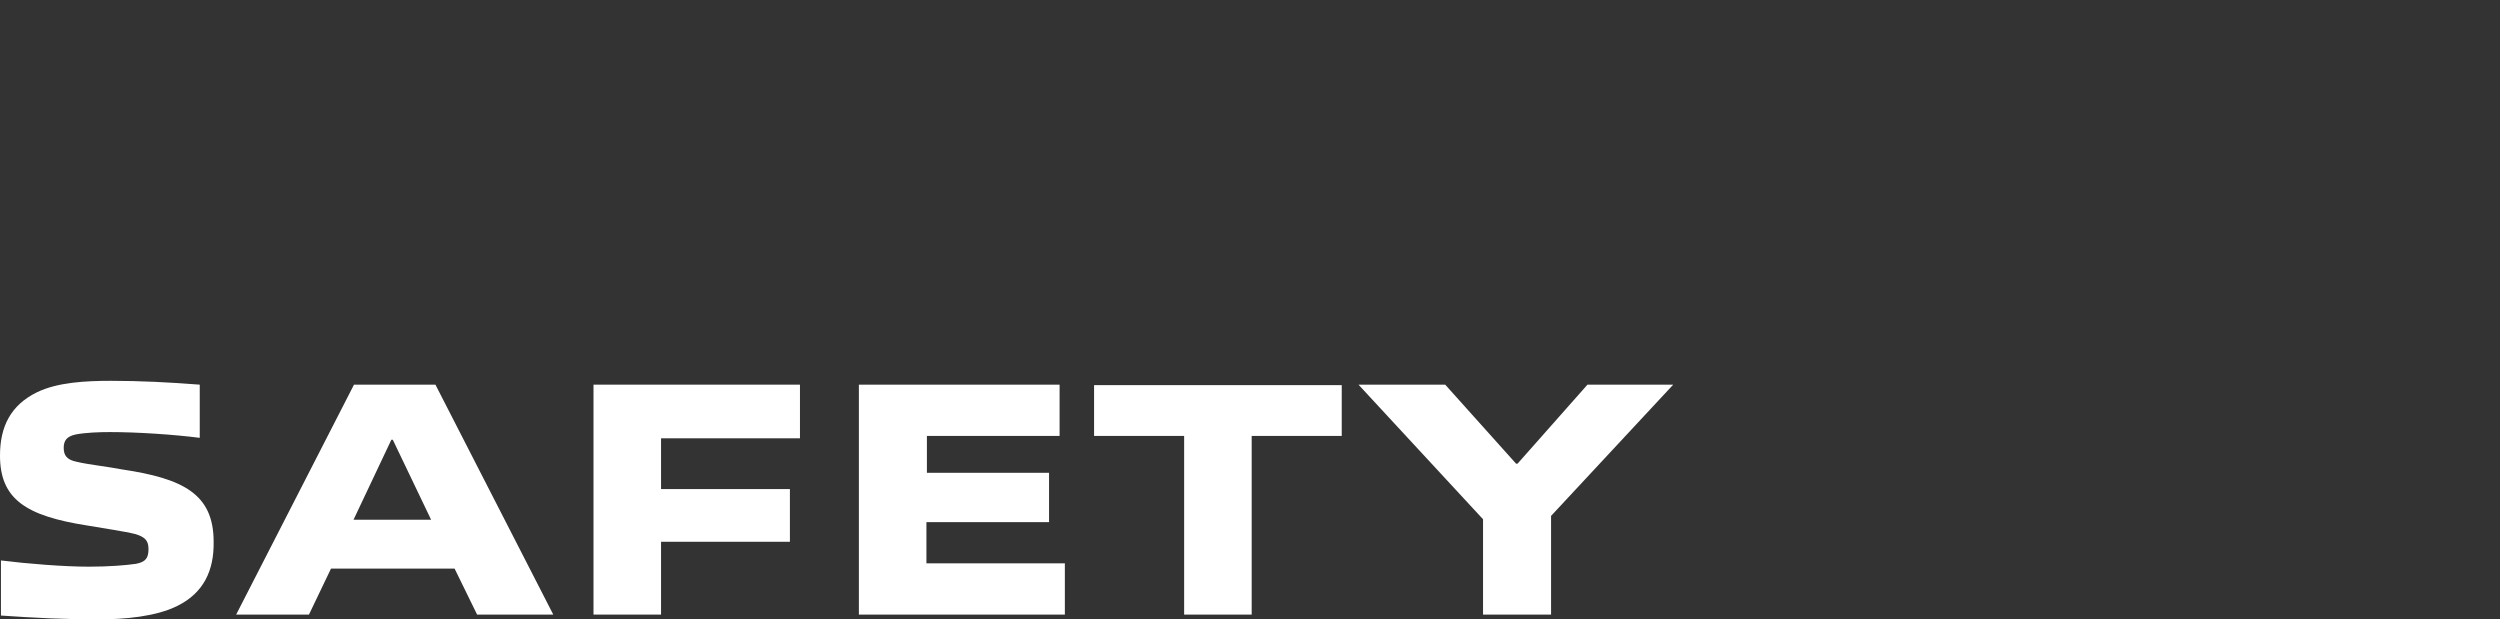
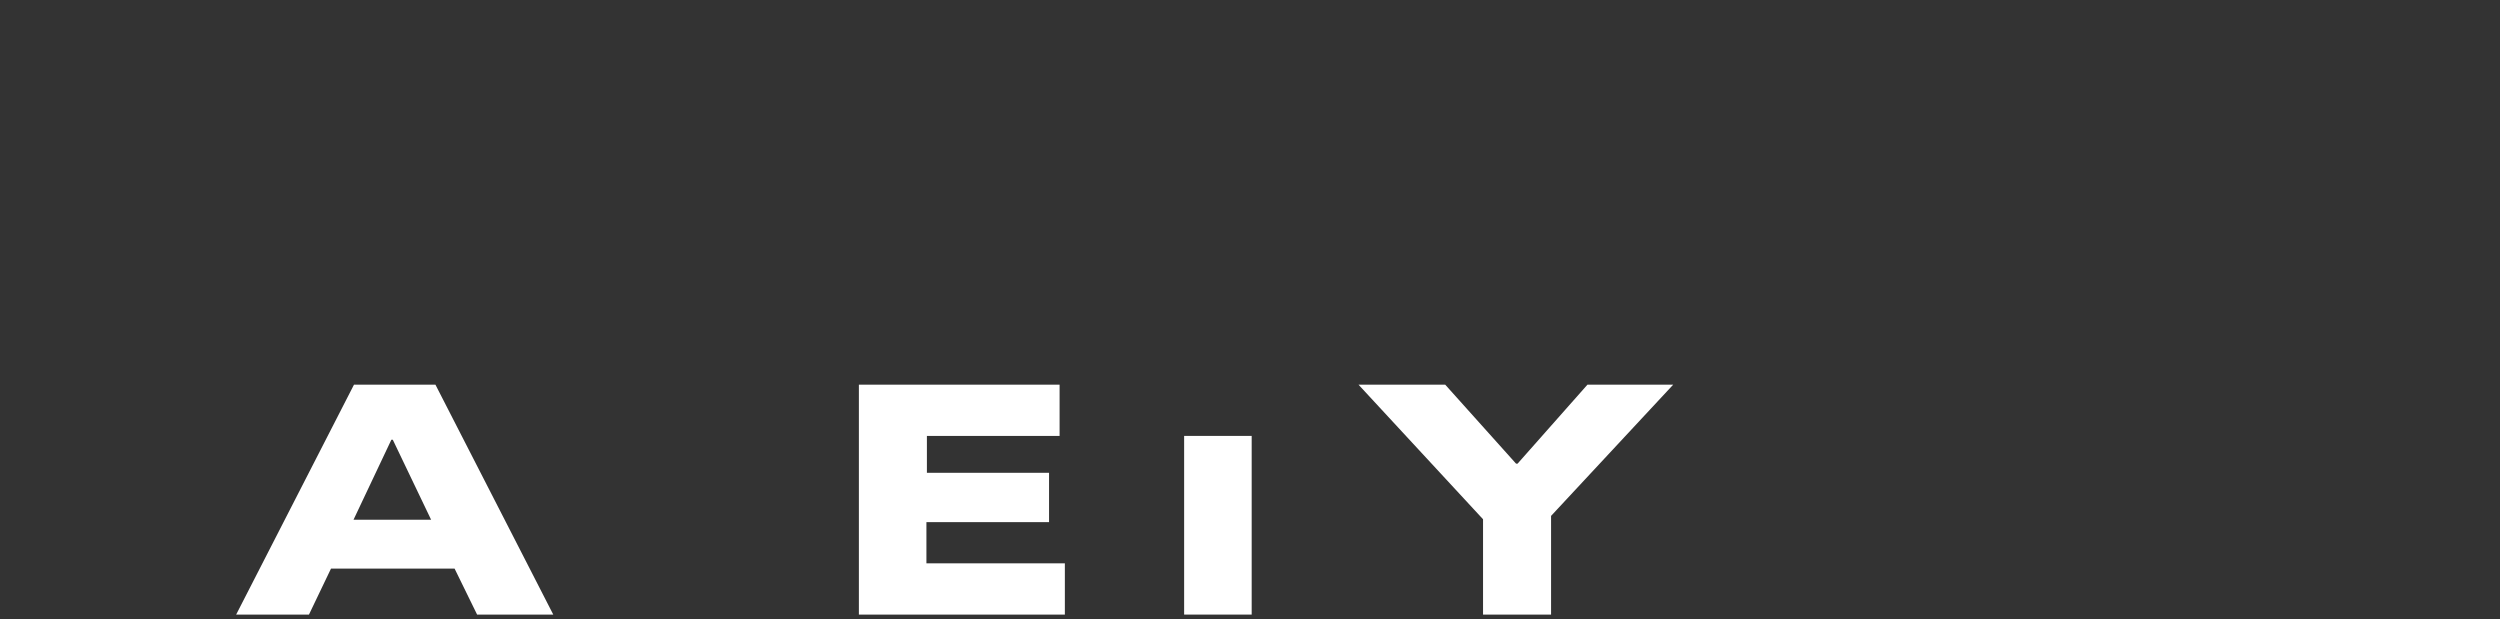
<svg xmlns="http://www.w3.org/2000/svg" version="1.1" id="レイヤー_1" x="0px" y="0px" viewBox="0 0 521.9 129.3" style="enable-background:new 0 0 521.9 129.3;" xml:space="preserve">
  <rect x="0" y="0" width="521.9" height="129.3" fill="#333333" stroke="none" />
  <style type="text/css">
	.ドロップシャドウ{fill:none;}
	.光彩_x0020_外側_x0020_5_x0020_pt{fill:none;}
	.青のネオン{fill:none;stroke:#8AACDA;stroke-width:7;stroke-linecap:round;stroke-linejoin:round;}
	.クロムハイライト{fill:url(#SVGID_1_);stroke:#FFFFFF;stroke-width:0.363;stroke-miterlimit:1;}
	.ジャイブ_GS{fill:#FFDD00;}
	.Alyssa_GS{fill:#A6D0E4;}
	.st0{fill:#FFFFFF;}
</style>
  <linearGradient id="SVGID_1_" gradientUnits="userSpaceOnUse" x1="260.926" y1="0" x2="260.926" y2="-1">
    <stop offset="0" style="stop-color:#656565" />
    <stop offset="0.618" style="stop-color:#1B1B1B" />
    <stop offset="0.629" style="stop-color:#545454" />
    <stop offset="0.983" style="stop-color:#3E3E3E" />
  </linearGradient>
  <g>
    <g>
-       <path class="st0" d="M37,126.5c-4.4,2.2-10.9,2.8-16.5,2.8c-6.7,0-13.2-0.3-20.3-0.8V117c5.6,0.7,13.2,1.3,18.4,1.3    c4.1,0,7.8-0.3,9.8-0.6c2.1-0.4,2.6-1.3,2.6-3.1s-0.8-2.5-2.7-3.1c-2.4-0.6-6.7-1.2-10.1-1.8C5.4,107.7,0,104.2,0,95.1    c0-6,2.2-10.5,7.7-13.2c4.3-2.1,10.2-2.4,15.5-2.4c6.1,0,12,0.3,18.5,0.8v11.1c-5.5-0.7-13-1.2-18.8-1.2c-2.2,0-5,0.1-7.1,0.5    c-1.8,0.4-2.5,1.2-2.5,2.8c0,1.6,0.7,2.5,2.7,2.9c2.5,0.6,6.4,1,9.5,1.6c12.7,1.9,19.1,5.1,19.1,15.1    C44.7,119.1,42.5,123.8,37,126.5z" />
      <path class="st0" d="M99.6,128.3l-4.7-9.6H69.1l-4.6,9.6H49.3l24.6-48h17l24.6,48H99.6z M82,91.8h-0.3l-7.9,16.7h16.2L82,91.8z" />
-       <path class="st0" d="M138,113.2v15.1h-14.1v-48H167v11.2H138v10.6h26.9v11H138z" />
      <path class="st0" d="M179.3,128.3v-48h41.9V91h-27.7v7.7H219V109h-25.6v8.6h28.9v10.7H179.3z" />
-       <path class="st0" d="M247.2,128.3V91h-18.8V80.4h51.7V91h-18.8v37.3H247.2z" />
+       <path class="st0" d="M247.2,128.3V91h-18.8h51.7V91h-18.8v37.3H247.2z" />
      <path class="st0" d="M309.6,128.3v-19.9l-26-28.1h18.1l14.8,16.5h0.3l14.6-16.5h17.9l-25.5,27.4v20.6H309.6z" />
    </g>
  </g>
</svg>